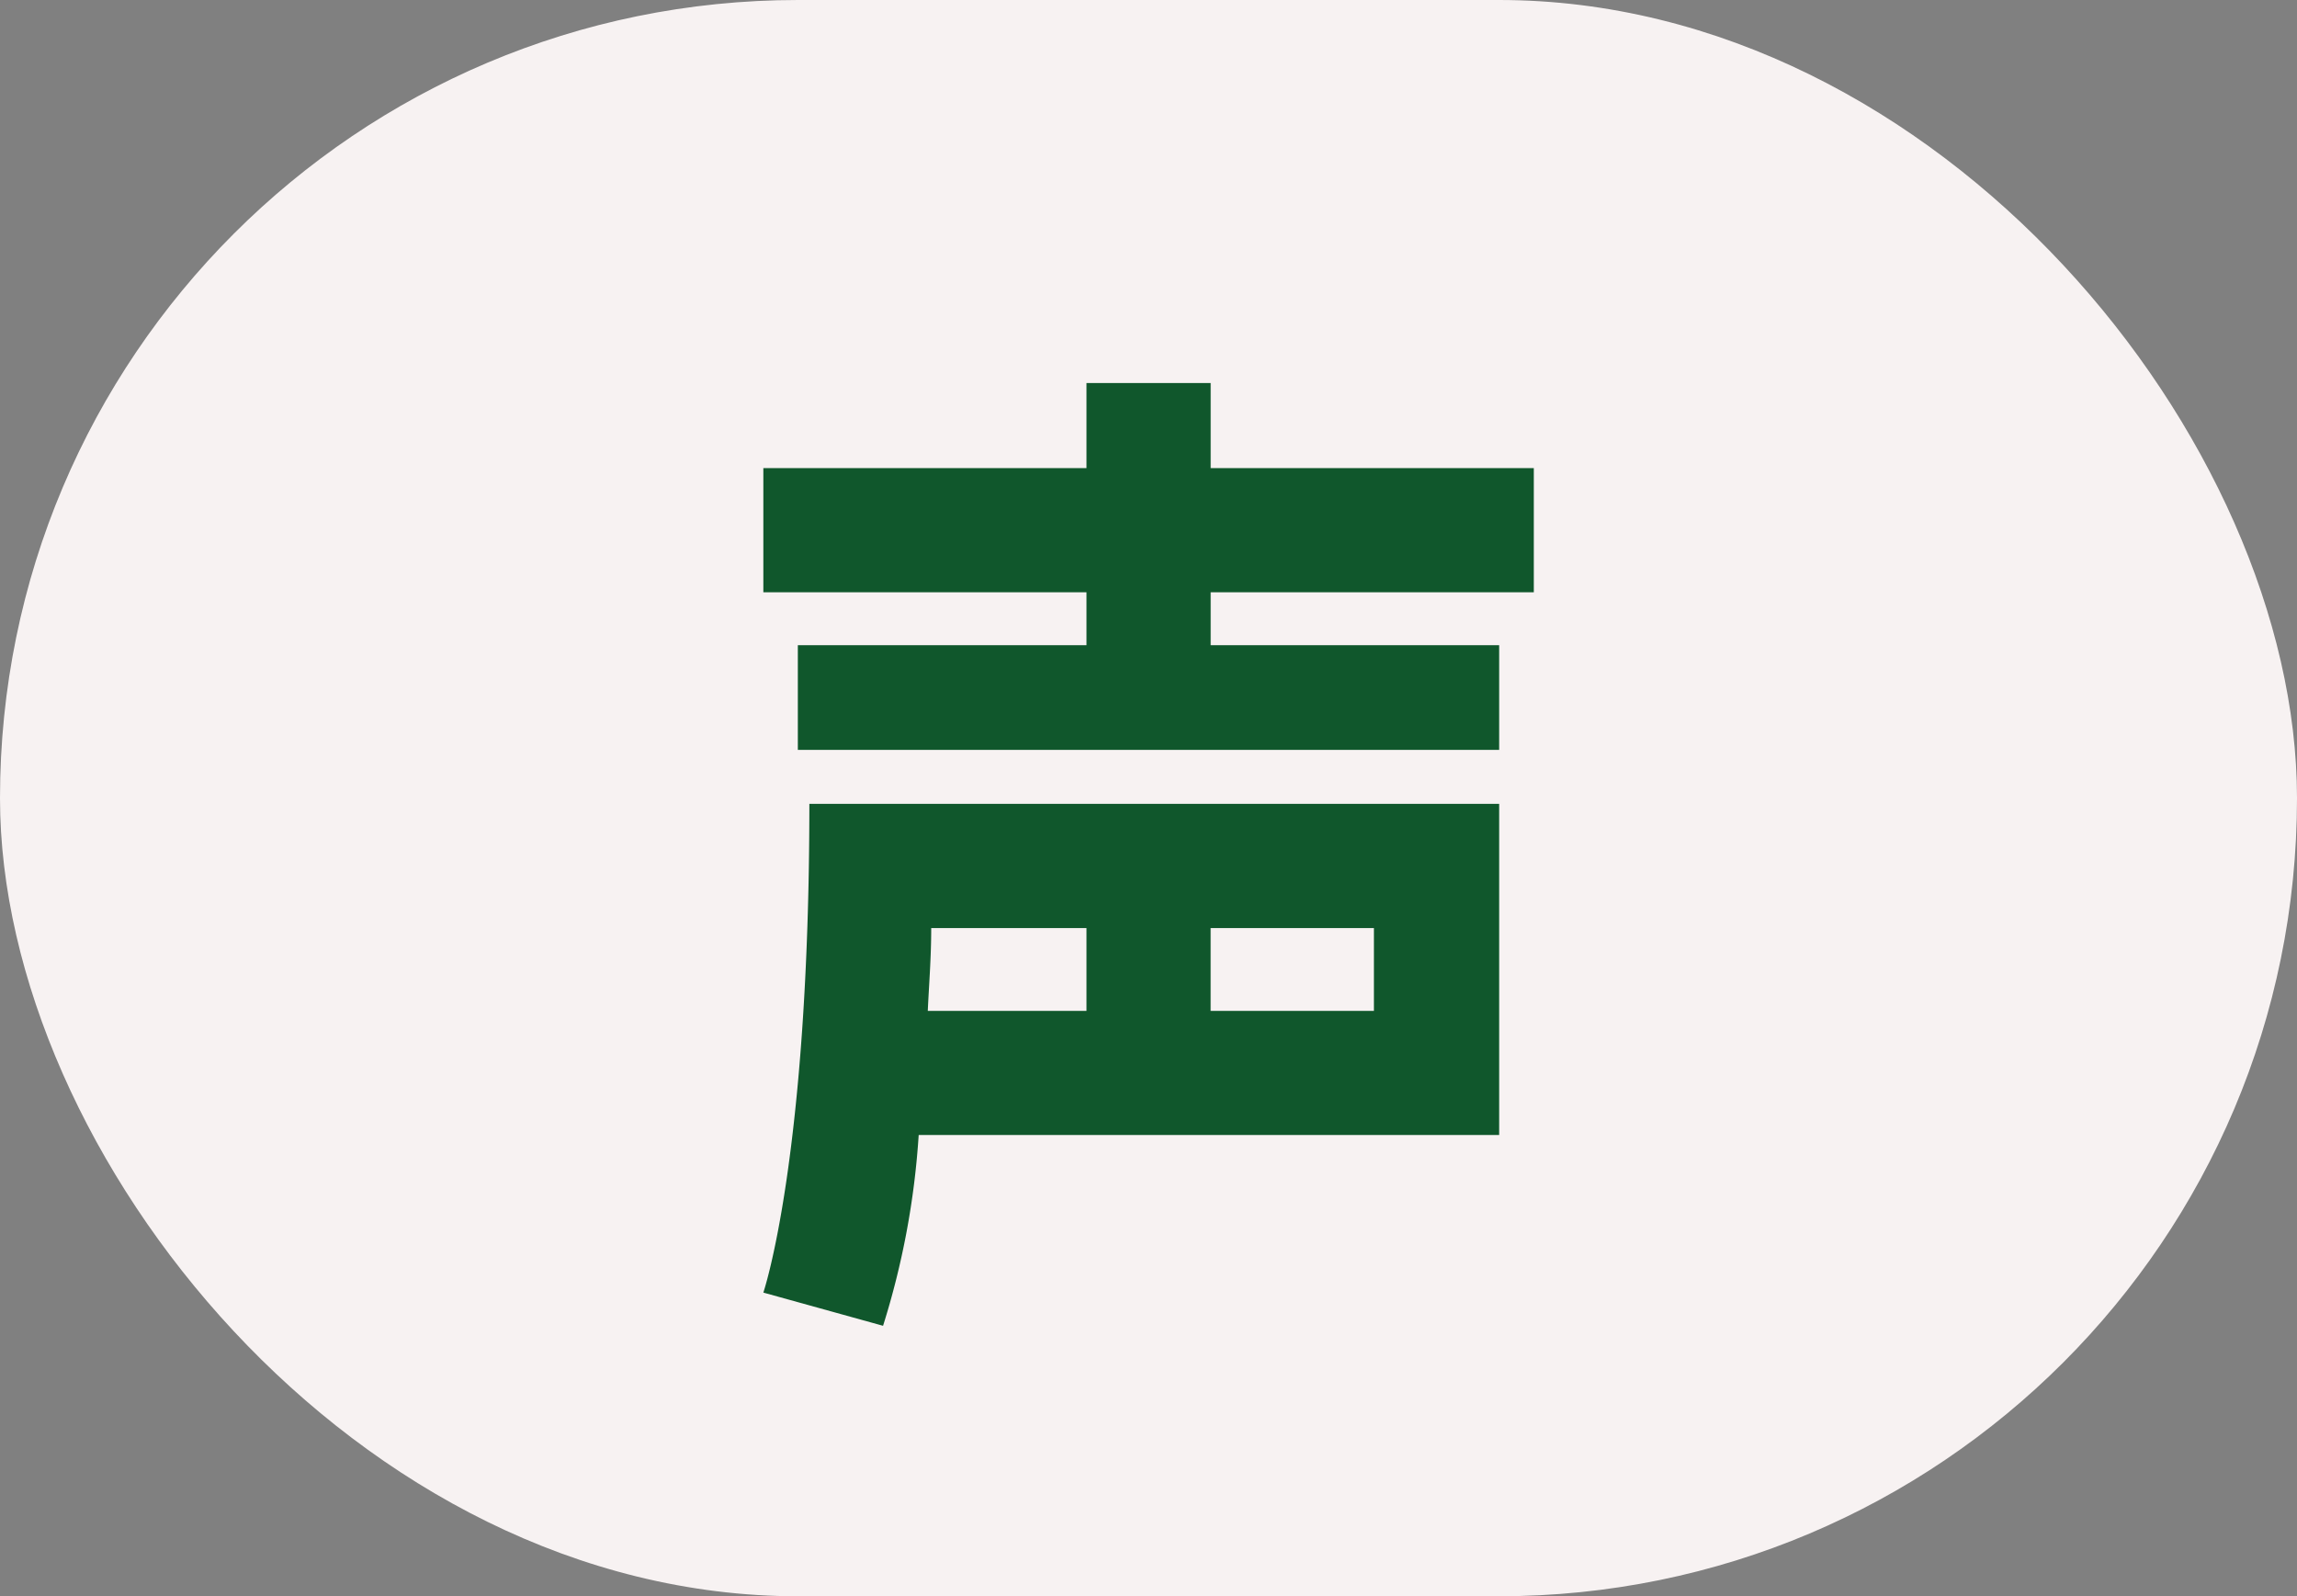
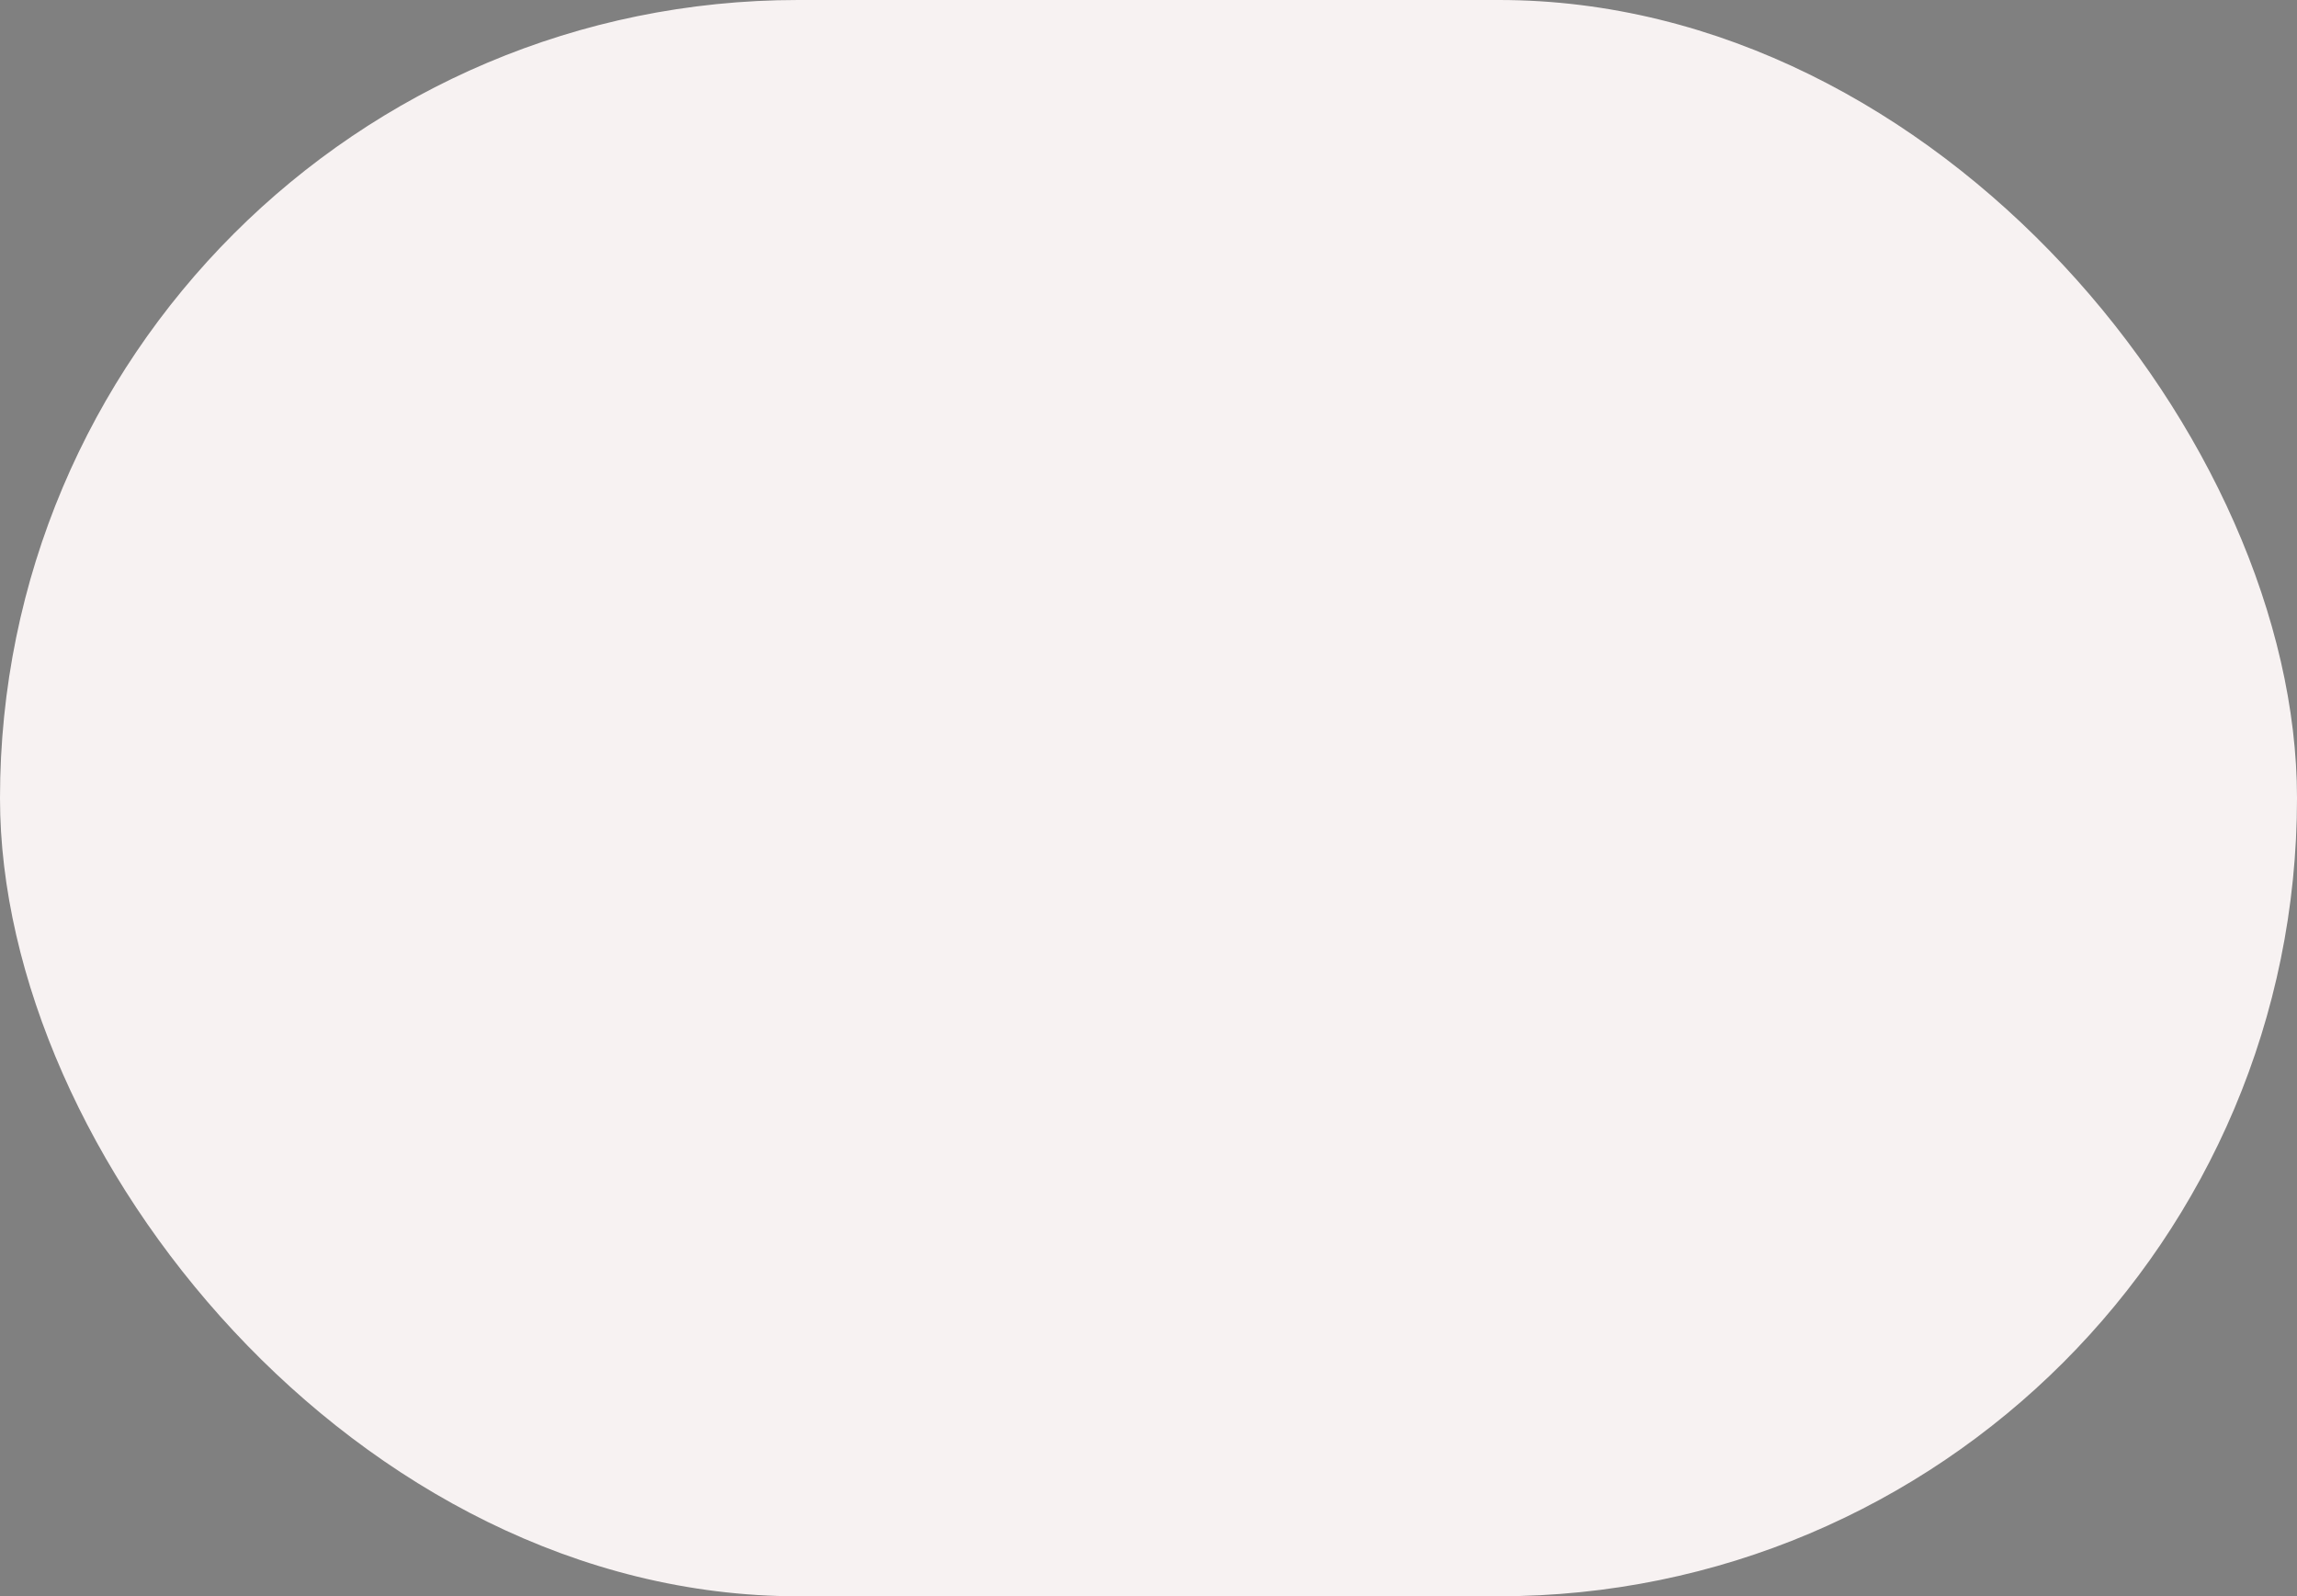
<svg xmlns="http://www.w3.org/2000/svg" width="59" height="41" viewBox="0 0 59 41">
  <rect x="0" y="0" width="59" height="41" fill="#808080" stroke="none" />
  <g transform="translate(-136 -595)">
    <rect width="59" height="41" rx="20.5" transform="translate(136 595)" fill="#f7f2f2" />
-     <path d="M11.49,0V2.185h8.3v3.19h-8.3V6.734H18.9V9.422H.886V6.734H8.3V5.375H0V2.185H8.3V0Zm-7.5,19.315a20.671,20.671,0,0,1-.915,4.9L0,23.362s1.182-3.456,1.182-12.553H18.9v8.506ZM4.312,14c0,.768-.059,1.477-.088,2.127H8.3V14Zm7.177,0v2.127h4.194V14Z" transform="translate(155.607 604.838)" fill="#10572c" />
  </g>
</svg>